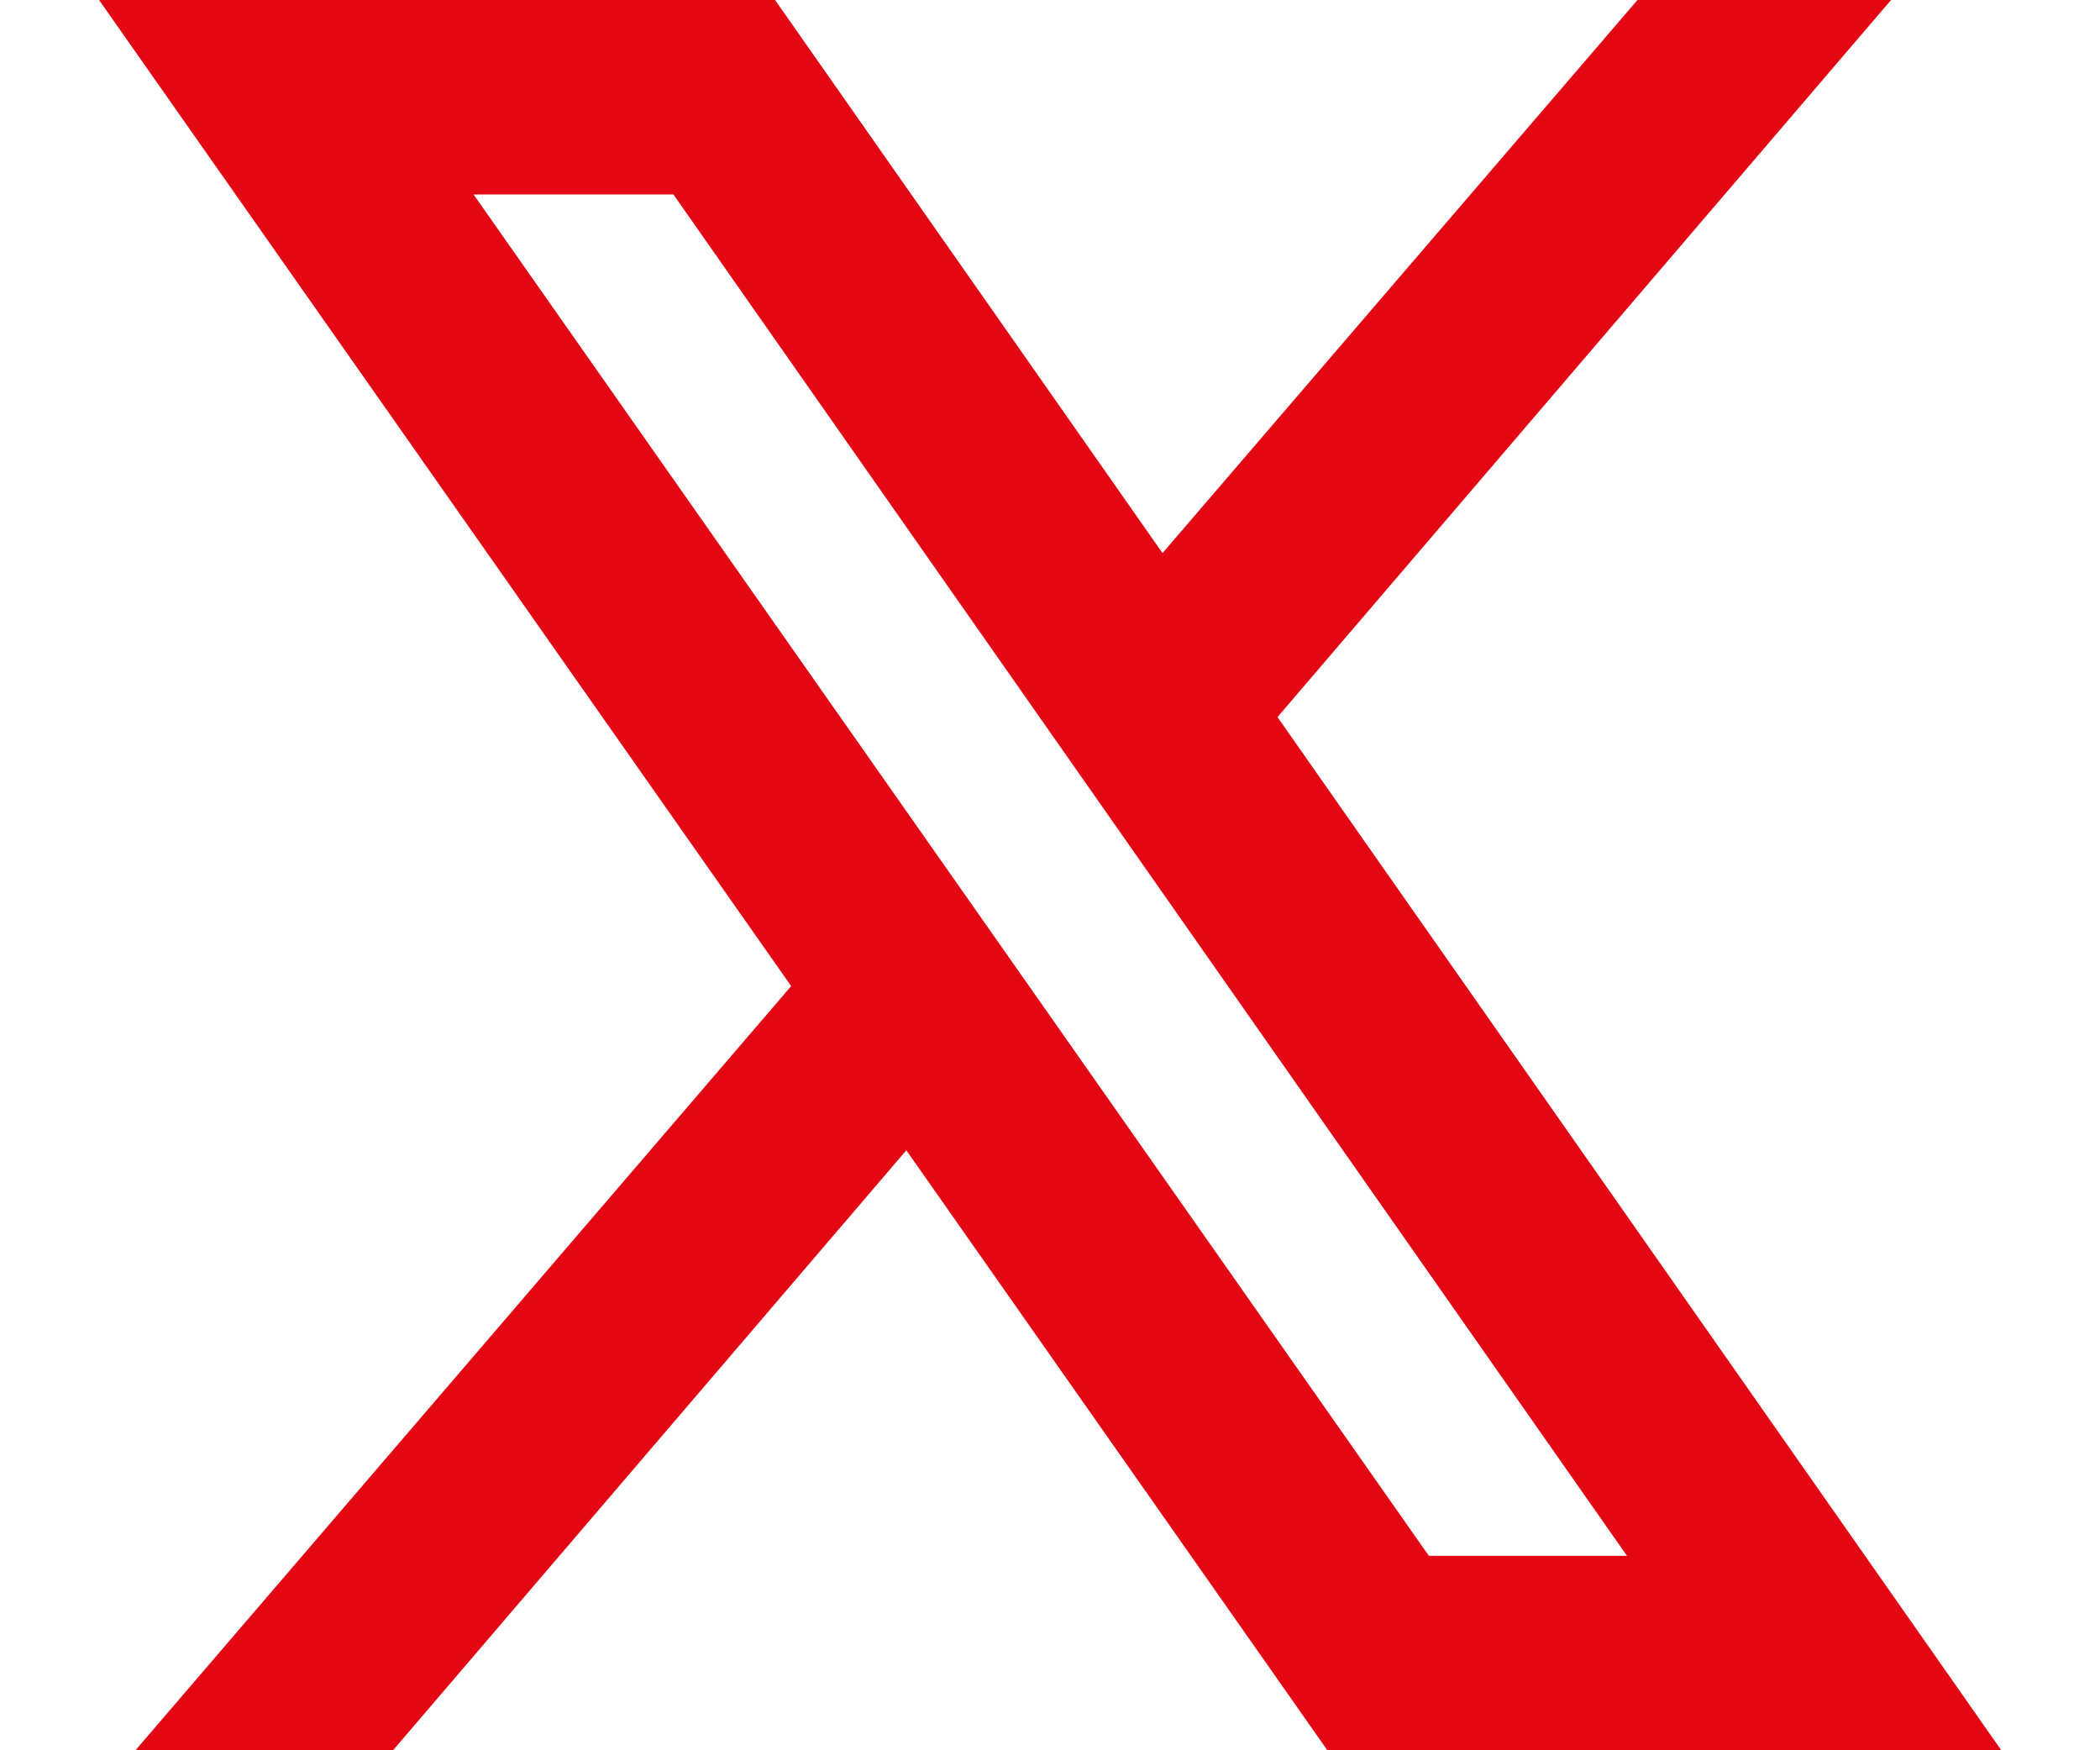
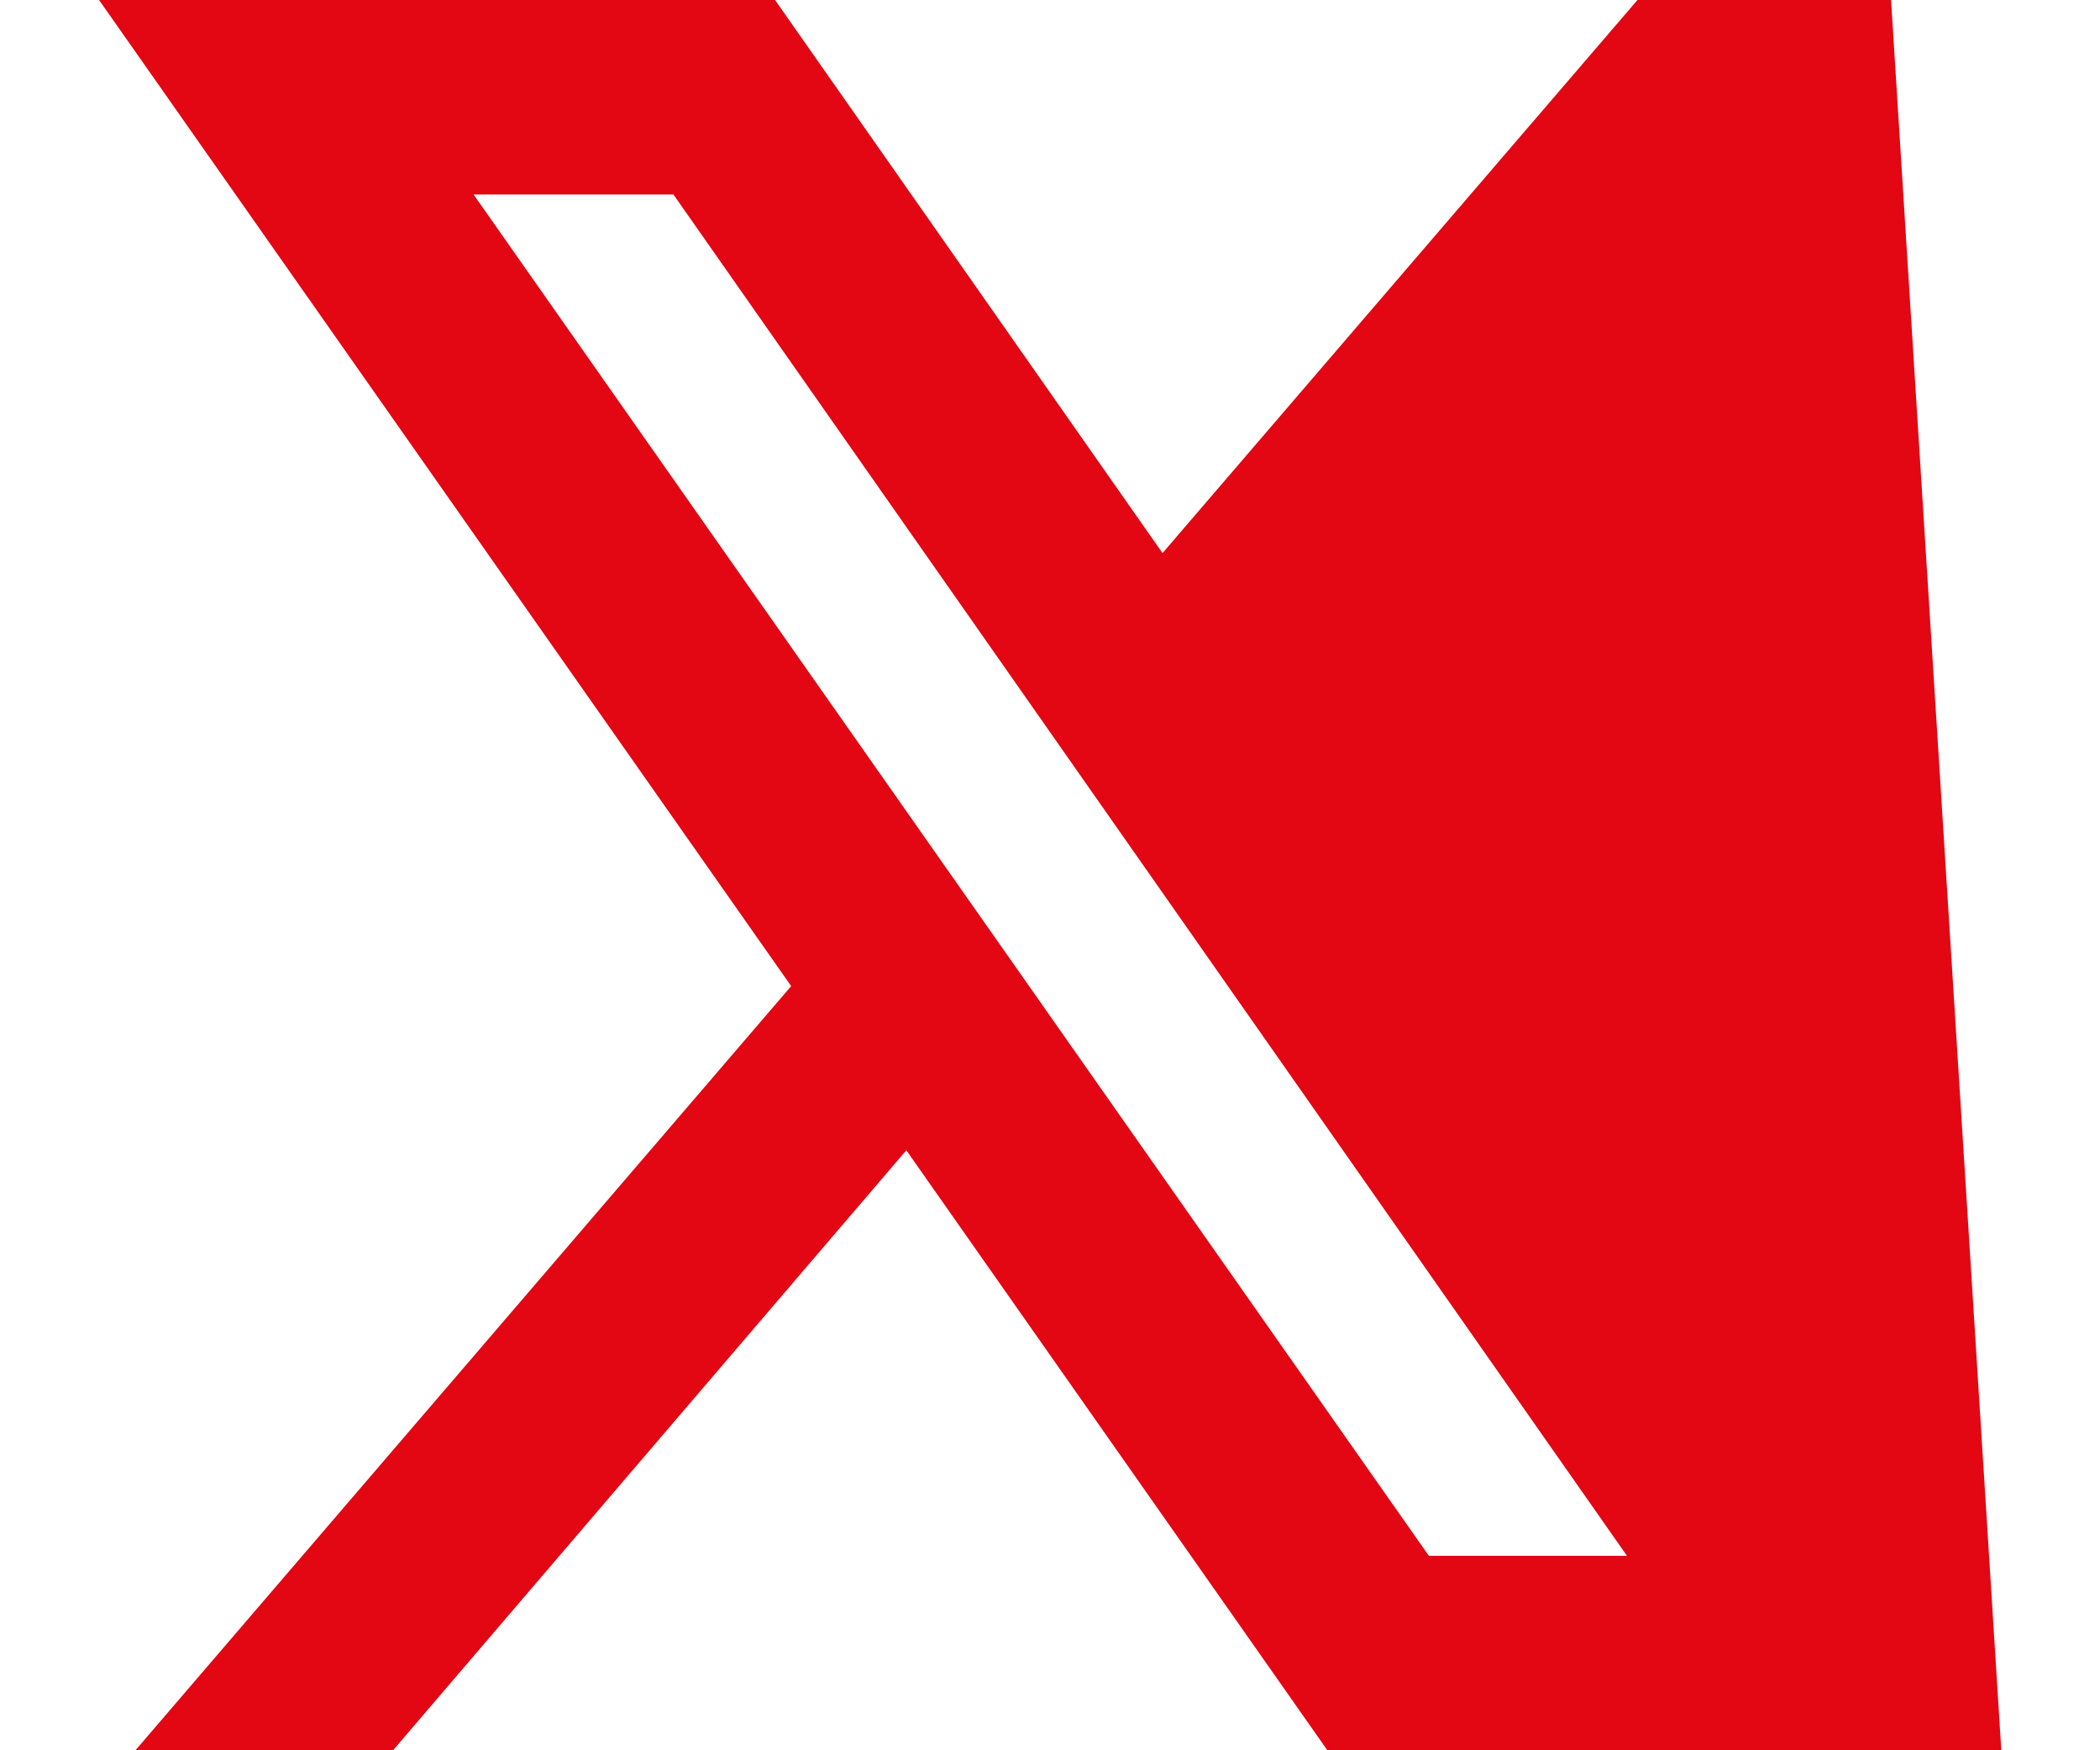
<svg xmlns="http://www.w3.org/2000/svg" width="12" height="10" viewBox="0 0 12 10" fill="none">
-   <path d="M0.566 0L4.521 5.634L0.774 10H2.246L5.179 6.572L7.585 10H11.436L7.3 4.097L10.806 0H9.357L6.643 3.16L4.429 0H0.566ZM2.706 1.111H3.848L9.297 8.889H8.165L2.706 1.111Z" fill="#E30613" />
+   <path d="M0.566 0L4.521 5.634L0.774 10H2.246L5.179 6.572L7.585 10H11.436L10.806 0H9.357L6.643 3.16L4.429 0H0.566ZM2.706 1.111H3.848L9.297 8.889H8.165L2.706 1.111Z" fill="#E30613" />
</svg>